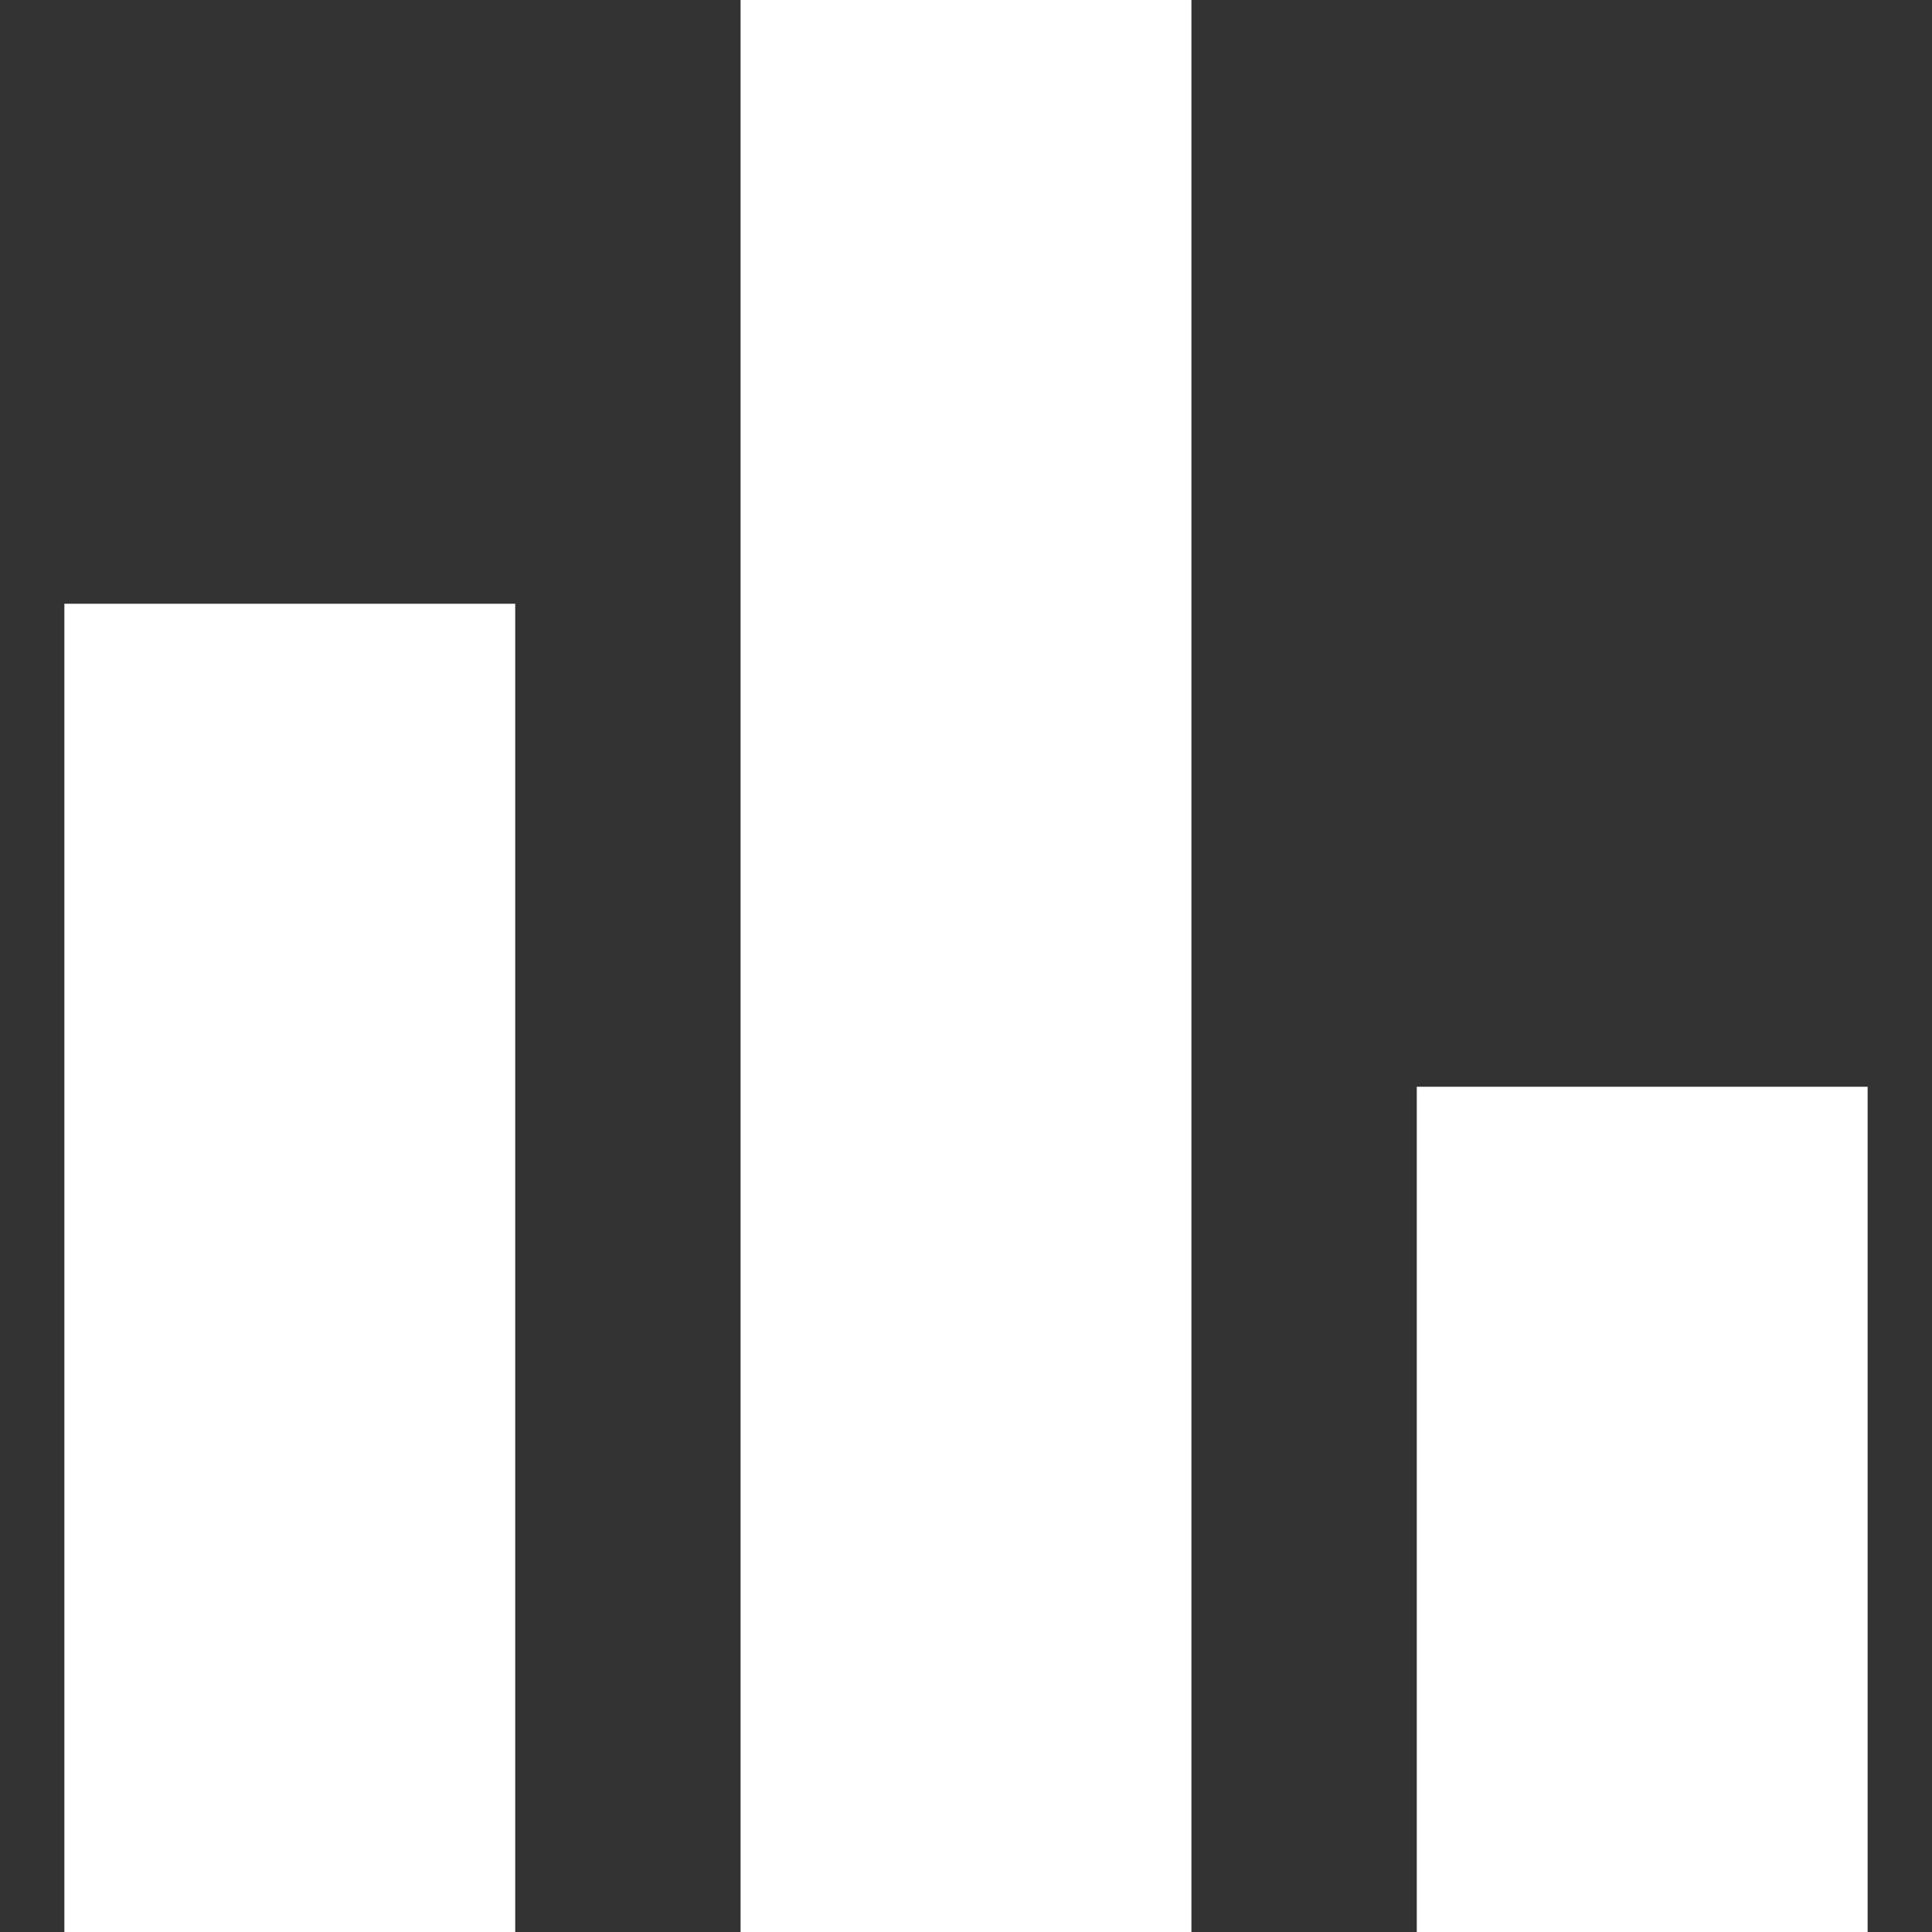
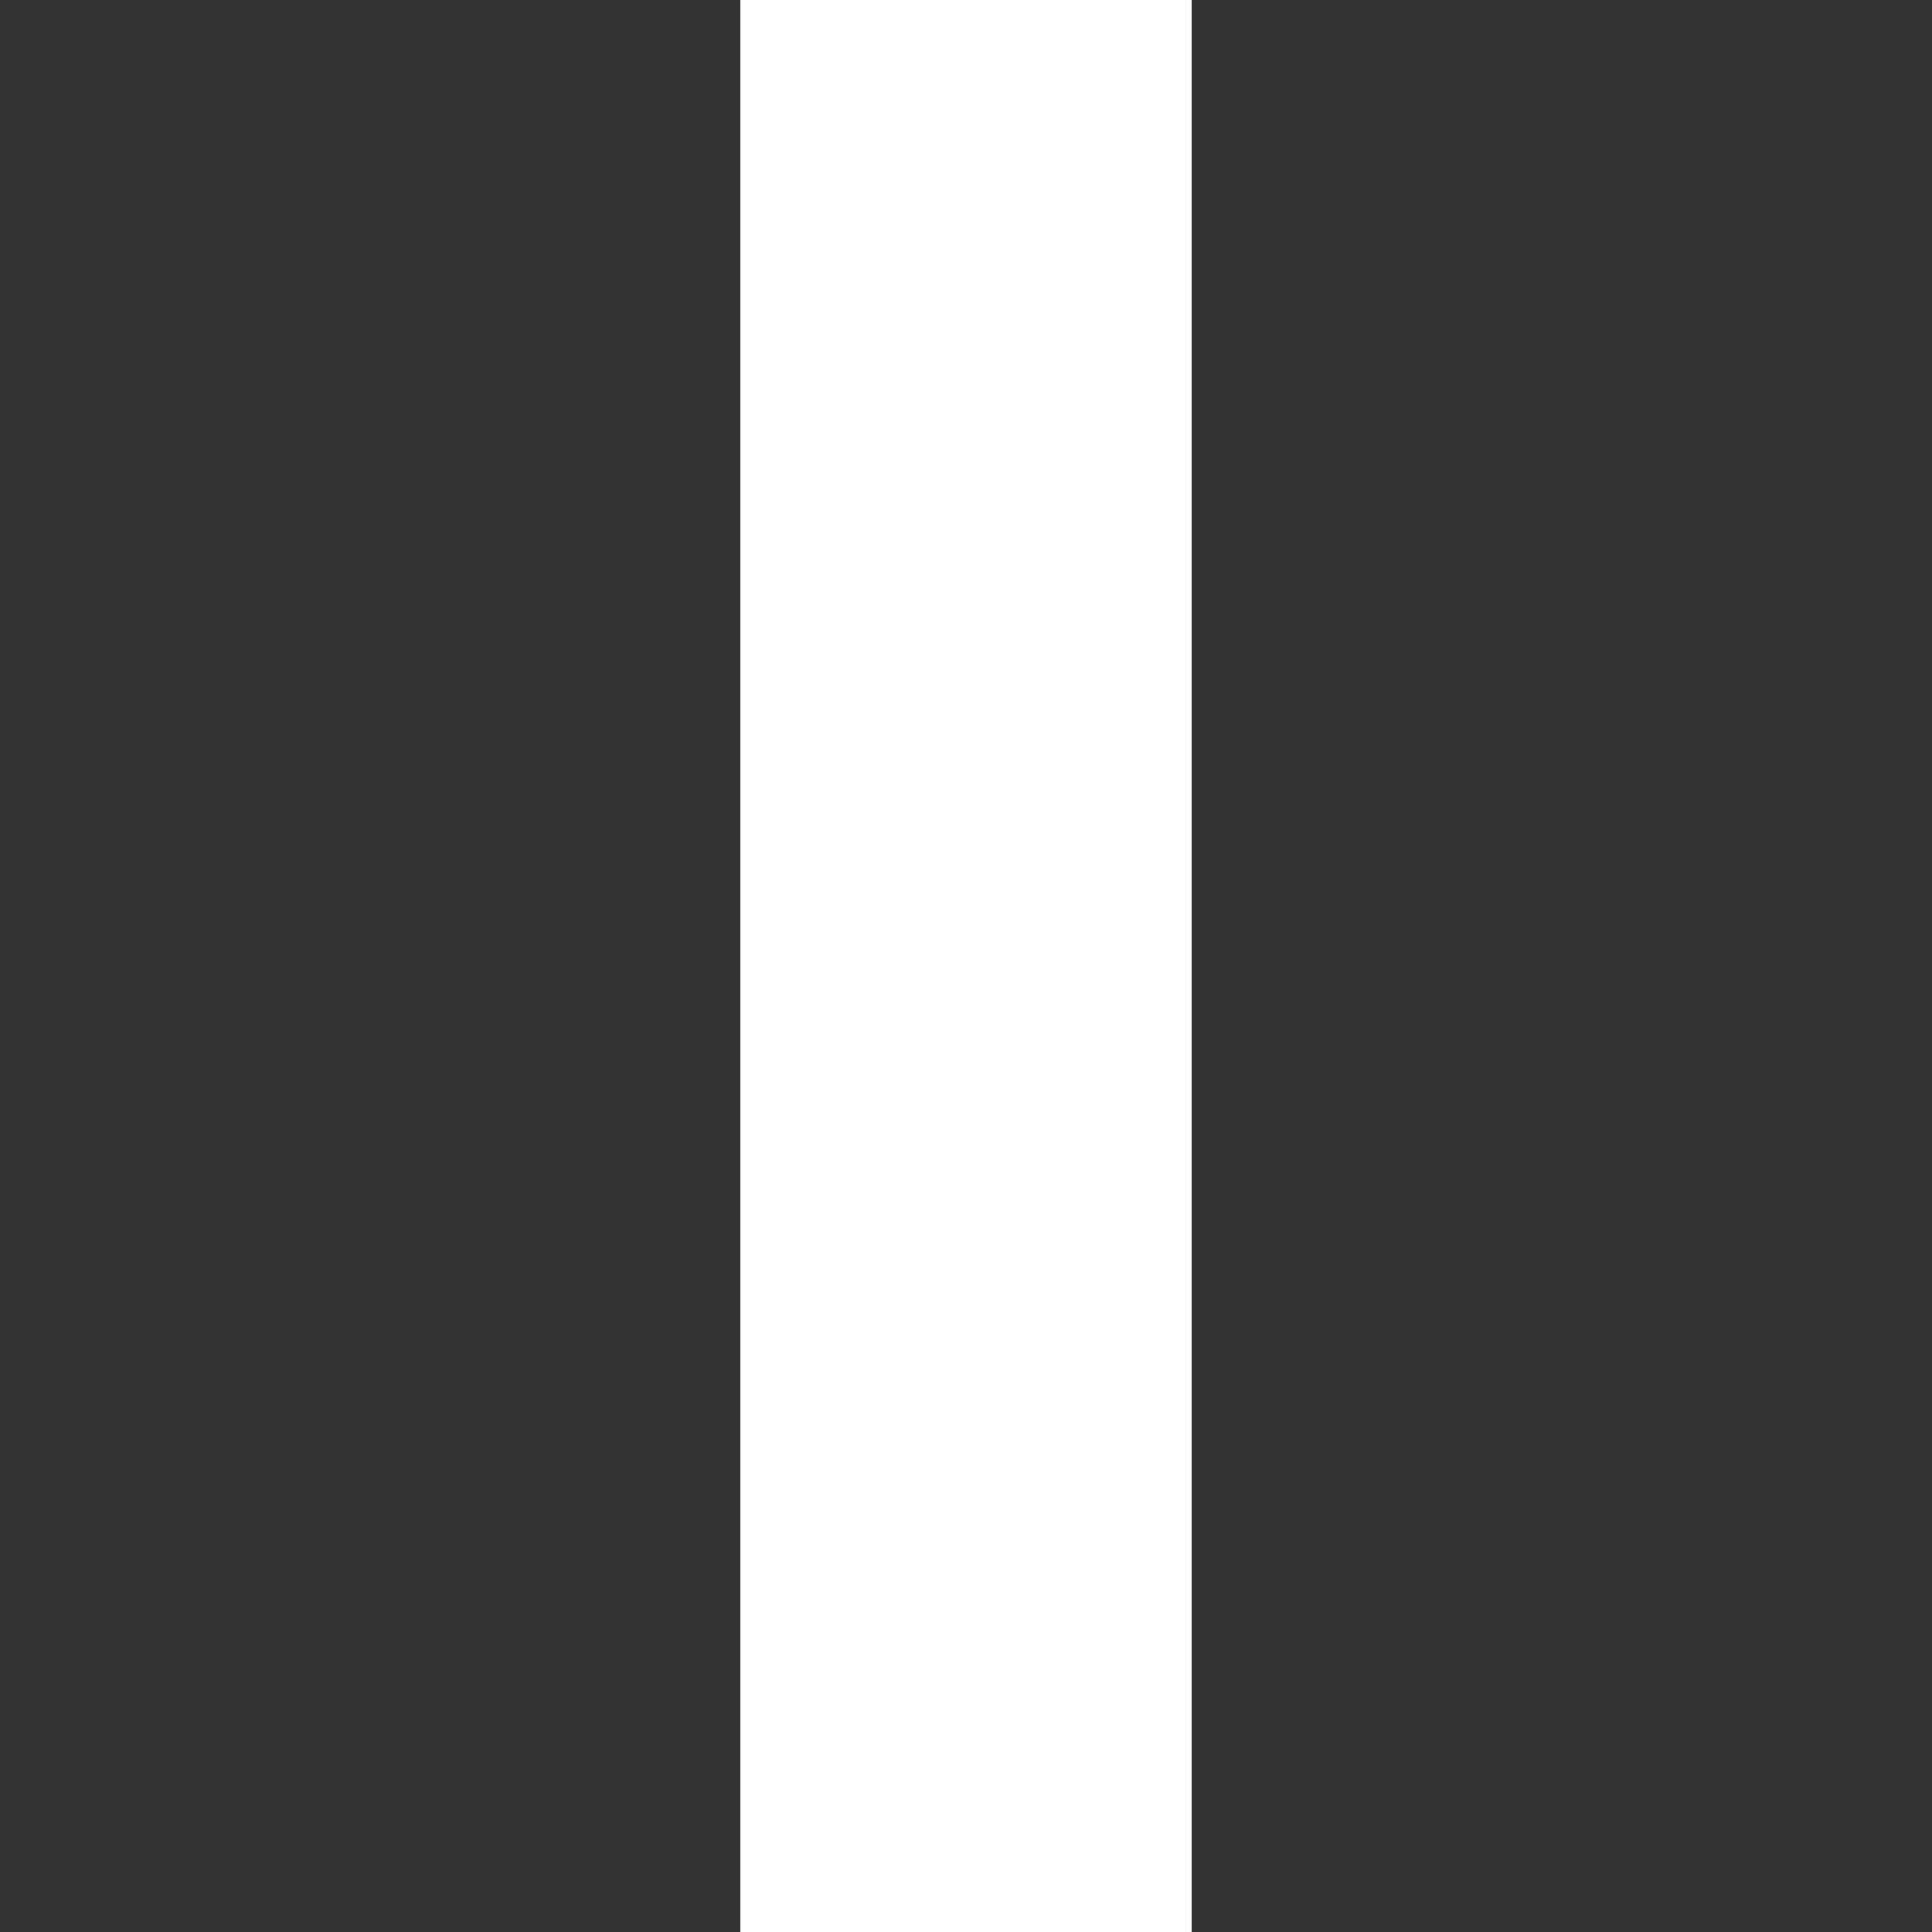
<svg xmlns="http://www.w3.org/2000/svg" width="28" height="28" viewBox="0 0 28 28" fill="none">
  <rect x="0" y="0" width="28" height="28" fill="#333333" stroke="none" />
-   <path d="M7.467 8.75H0.933V28H7.467V8.75Z" fill="white" />
-   <path d="M27.067 15.75H20.533V28H27.067V15.75Z" fill="white" />
  <path d="M17.267 0H10.733V28H17.267V0Z" fill="white" />
</svg>